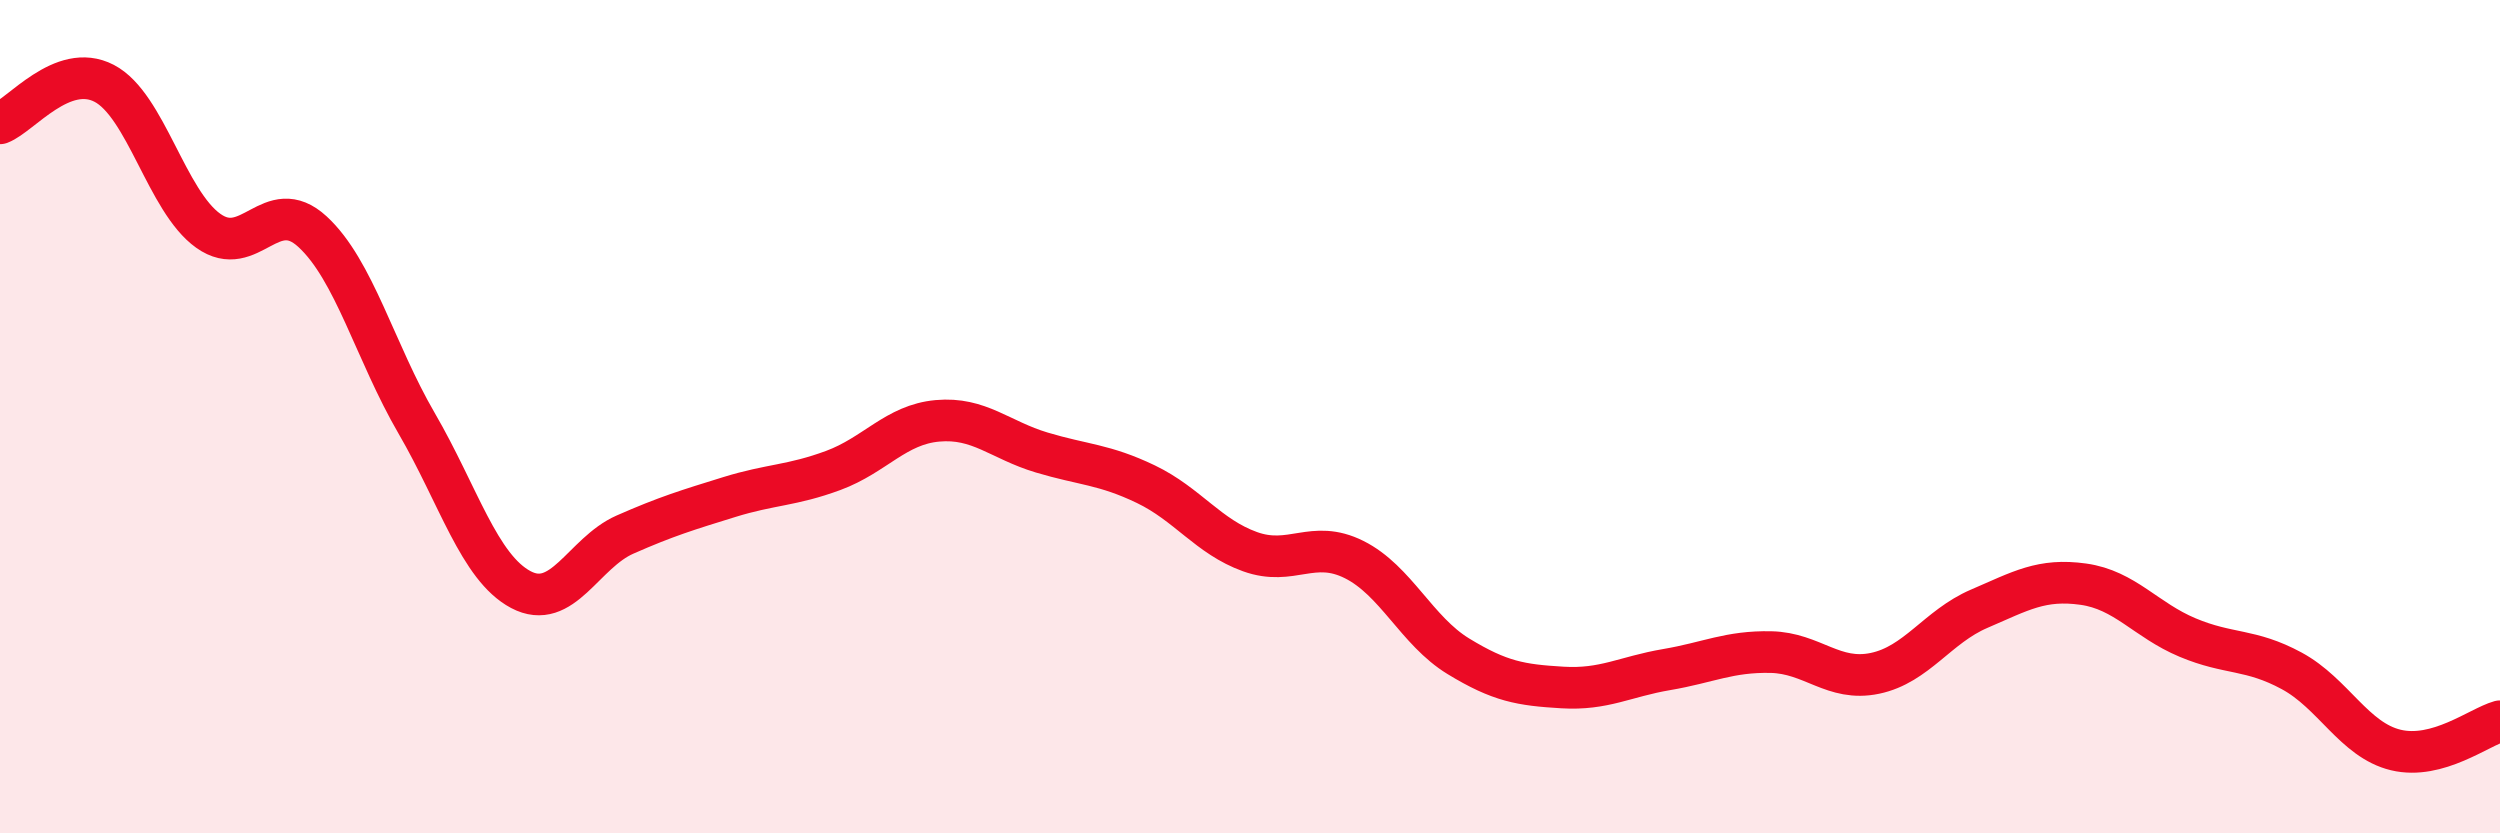
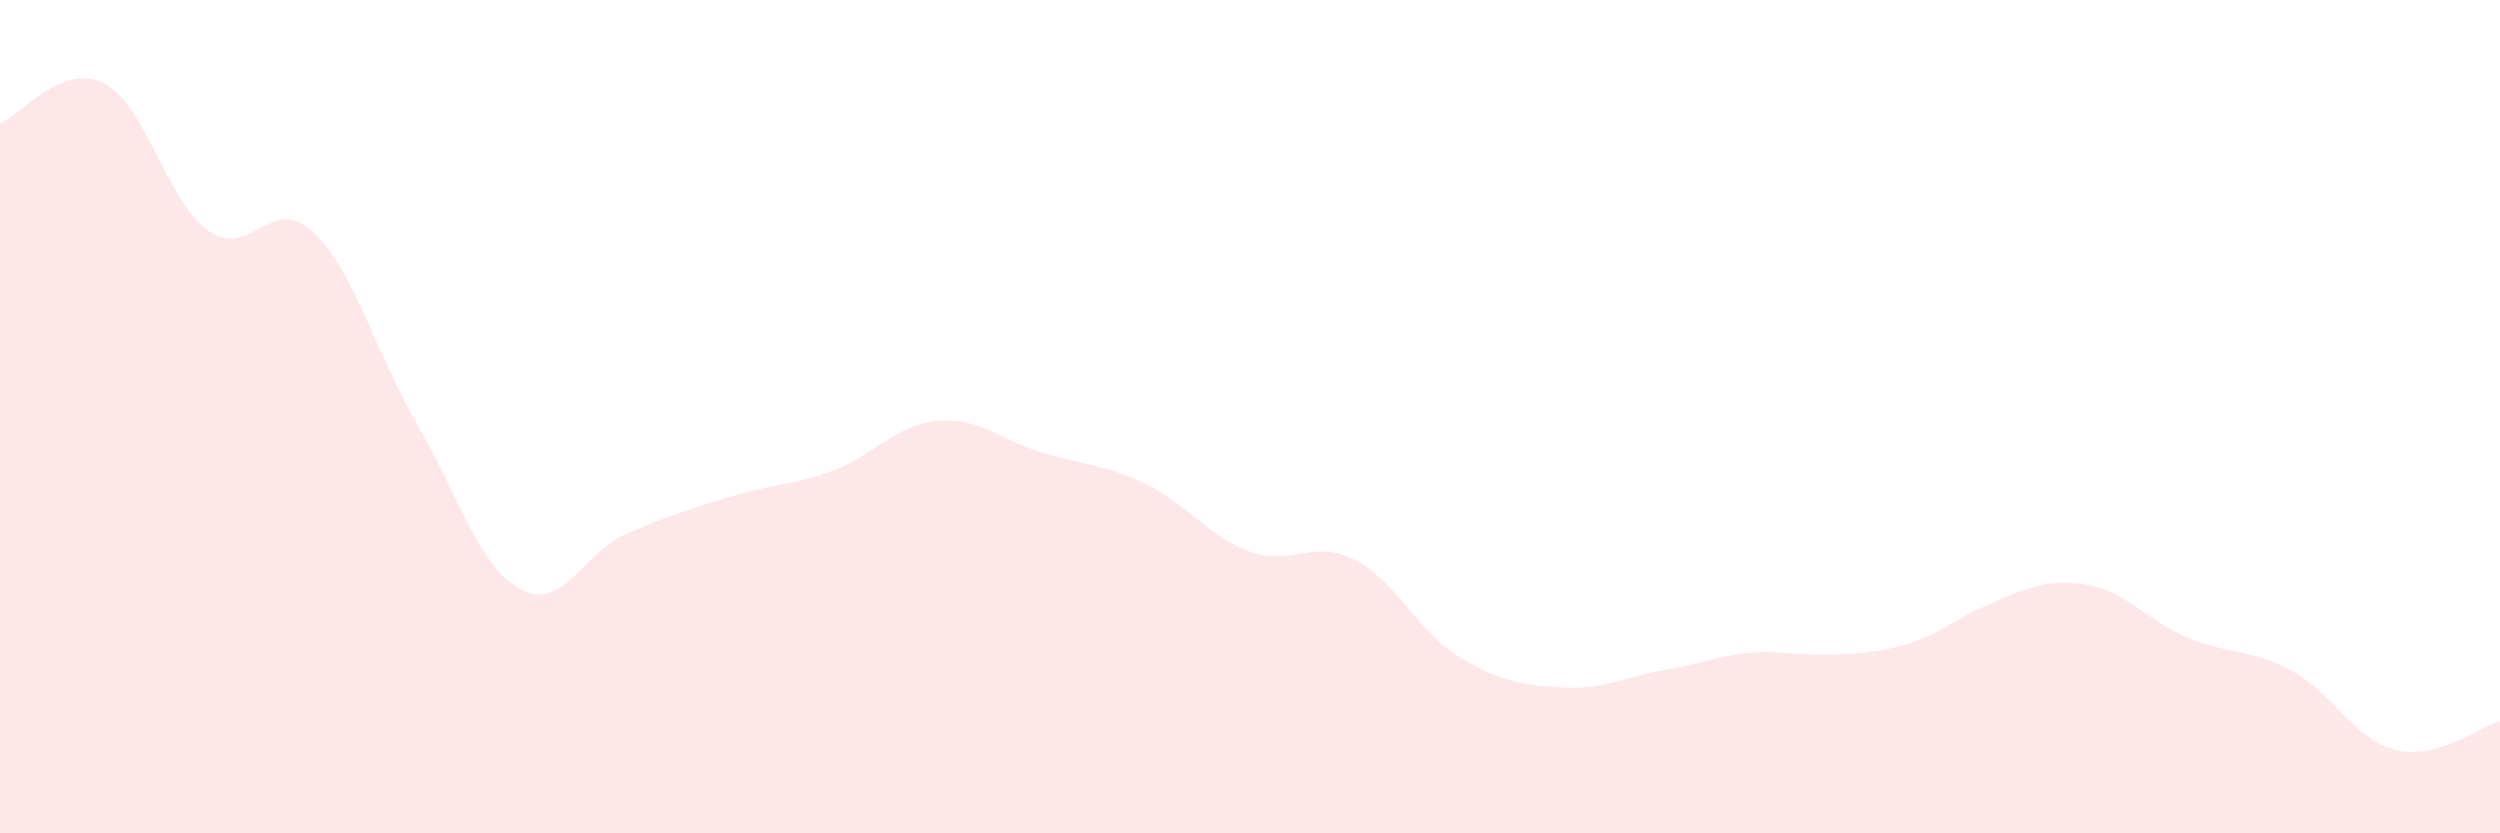
<svg xmlns="http://www.w3.org/2000/svg" width="60" height="20" viewBox="0 0 60 20">
-   <path d="M 0,2.96 C 0.5,2.77 1.5,1.48 2.5,2 C 3.5,2.52 4,4.83 5,5.54 C 6,6.25 6.5,4.64 7.5,5.56 C 8.5,6.48 9,8.44 10,10.16 C 11,11.88 11.5,13.62 12.5,14.15 C 13.5,14.68 14,13.27 15,12.83 C 16,12.39 16.5,12.24 17.5,11.93 C 18.5,11.62 19,11.66 20,11.29 C 21,10.92 21.5,10.19 22.5,10.1 C 23.5,10.01 24,10.56 25,10.86 C 26,11.16 26.5,11.14 27.5,11.62 C 28.5,12.1 29,12.88 30,13.24 C 31,13.6 31.5,12.93 32.5,13.43 C 33.5,13.93 34,15.14 35,15.75 C 36,16.36 36.5,16.44 37.5,16.5 C 38.5,16.56 39,16.24 40,16.07 C 41,15.9 41.5,15.63 42.5,15.65 C 43.5,15.67 44,16.37 45,16.16 C 46,15.95 46.5,15.04 47.5,14.61 C 48.5,14.18 49,13.88 50,14.02 C 51,14.16 51.5,14.88 52.5,15.3 C 53.5,15.72 54,15.56 55,16.1 C 56,16.64 56.5,17.76 57.5,18 C 58.5,18.24 59.5,17.45 60,17.31L60 20L0 20Z" fill="#EB0A25" opacity="0.1" stroke-linecap="round" stroke-linejoin="round" />
-   <path d="M 0,2.96 C 0.5,2.77 1.5,1.48 2.5,2 C 3.5,2.52 4,4.83 5,5.54 C 6,6.25 6.5,4.64 7.5,5.56 C 8.5,6.48 9,8.44 10,10.16 C 11,11.88 11.5,13.62 12.5,14.15 C 13.5,14.68 14,13.27 15,12.83 C 16,12.39 16.5,12.24 17.5,11.93 C 18.5,11.62 19,11.66 20,11.29 C 21,10.92 21.5,10.19 22.5,10.1 C 23.5,10.01 24,10.56 25,10.86 C 26,11.16 26.5,11.14 27.5,11.62 C 28.5,12.1 29,12.88 30,13.24 C 31,13.6 31.5,12.93 32.5,13.43 C 33.5,13.93 34,15.14 35,15.75 C 36,16.36 36.5,16.44 37.5,16.5 C 38.5,16.56 39,16.24 40,16.07 C 41,15.9 41.5,15.63 42.5,15.65 C 43.5,15.67 44,16.37 45,16.16 C 46,15.95 46.5,15.04 47.5,14.61 C 48.5,14.18 49,13.88 50,14.02 C 51,14.16 51.5,14.88 52.5,15.3 C 53.5,15.72 54,15.56 55,16.1 C 56,16.64 56.5,17.76 57.5,18 C 58.5,18.24 59.5,17.45 60,17.31" stroke="#EB0A25" stroke-width="1" fill="none" stroke-linecap="round" stroke-linejoin="round" />
+   <path d="M 0,2.96 C 0.5,2.77 1.5,1.48 2.5,2 C 3.5,2.52 4,4.83 5,5.54 C 6,6.25 6.5,4.64 7.5,5.56 C 8.5,6.48 9,8.44 10,10.16 C 11,11.88 11.5,13.62 12.5,14.15 C 13.5,14.68 14,13.27 15,12.83 C 16,12.39 16.5,12.24 17.5,11.93 C 18.5,11.62 19,11.66 20,11.29 C 21,10.92 21.5,10.19 22.5,10.1 C 23.5,10.01 24,10.56 25,10.86 C 26,11.16 26.5,11.14 27.5,11.62 C 28.5,12.1 29,12.88 30,13.24 C 31,13.6 31.5,12.93 32.5,13.43 C 33.5,13.93 34,15.14 35,15.75 C 36,16.36 36.5,16.44 37.5,16.5 C 38.5,16.56 39,16.24 40,16.07 C 41,15.9 41.5,15.63 42.5,15.65 C 46,15.95 46.5,15.04 47.5,14.61 C 48.5,14.18 49,13.88 50,14.02 C 51,14.16 51.5,14.88 52.5,15.3 C 53.5,15.72 54,15.56 55,16.1 C 56,16.64 56.5,17.76 57.5,18 C 58.5,18.24 59.5,17.45 60,17.31L60 20L0 20Z" fill="#EB0A25" opacity="0.1" stroke-linecap="round" stroke-linejoin="round" />
</svg>